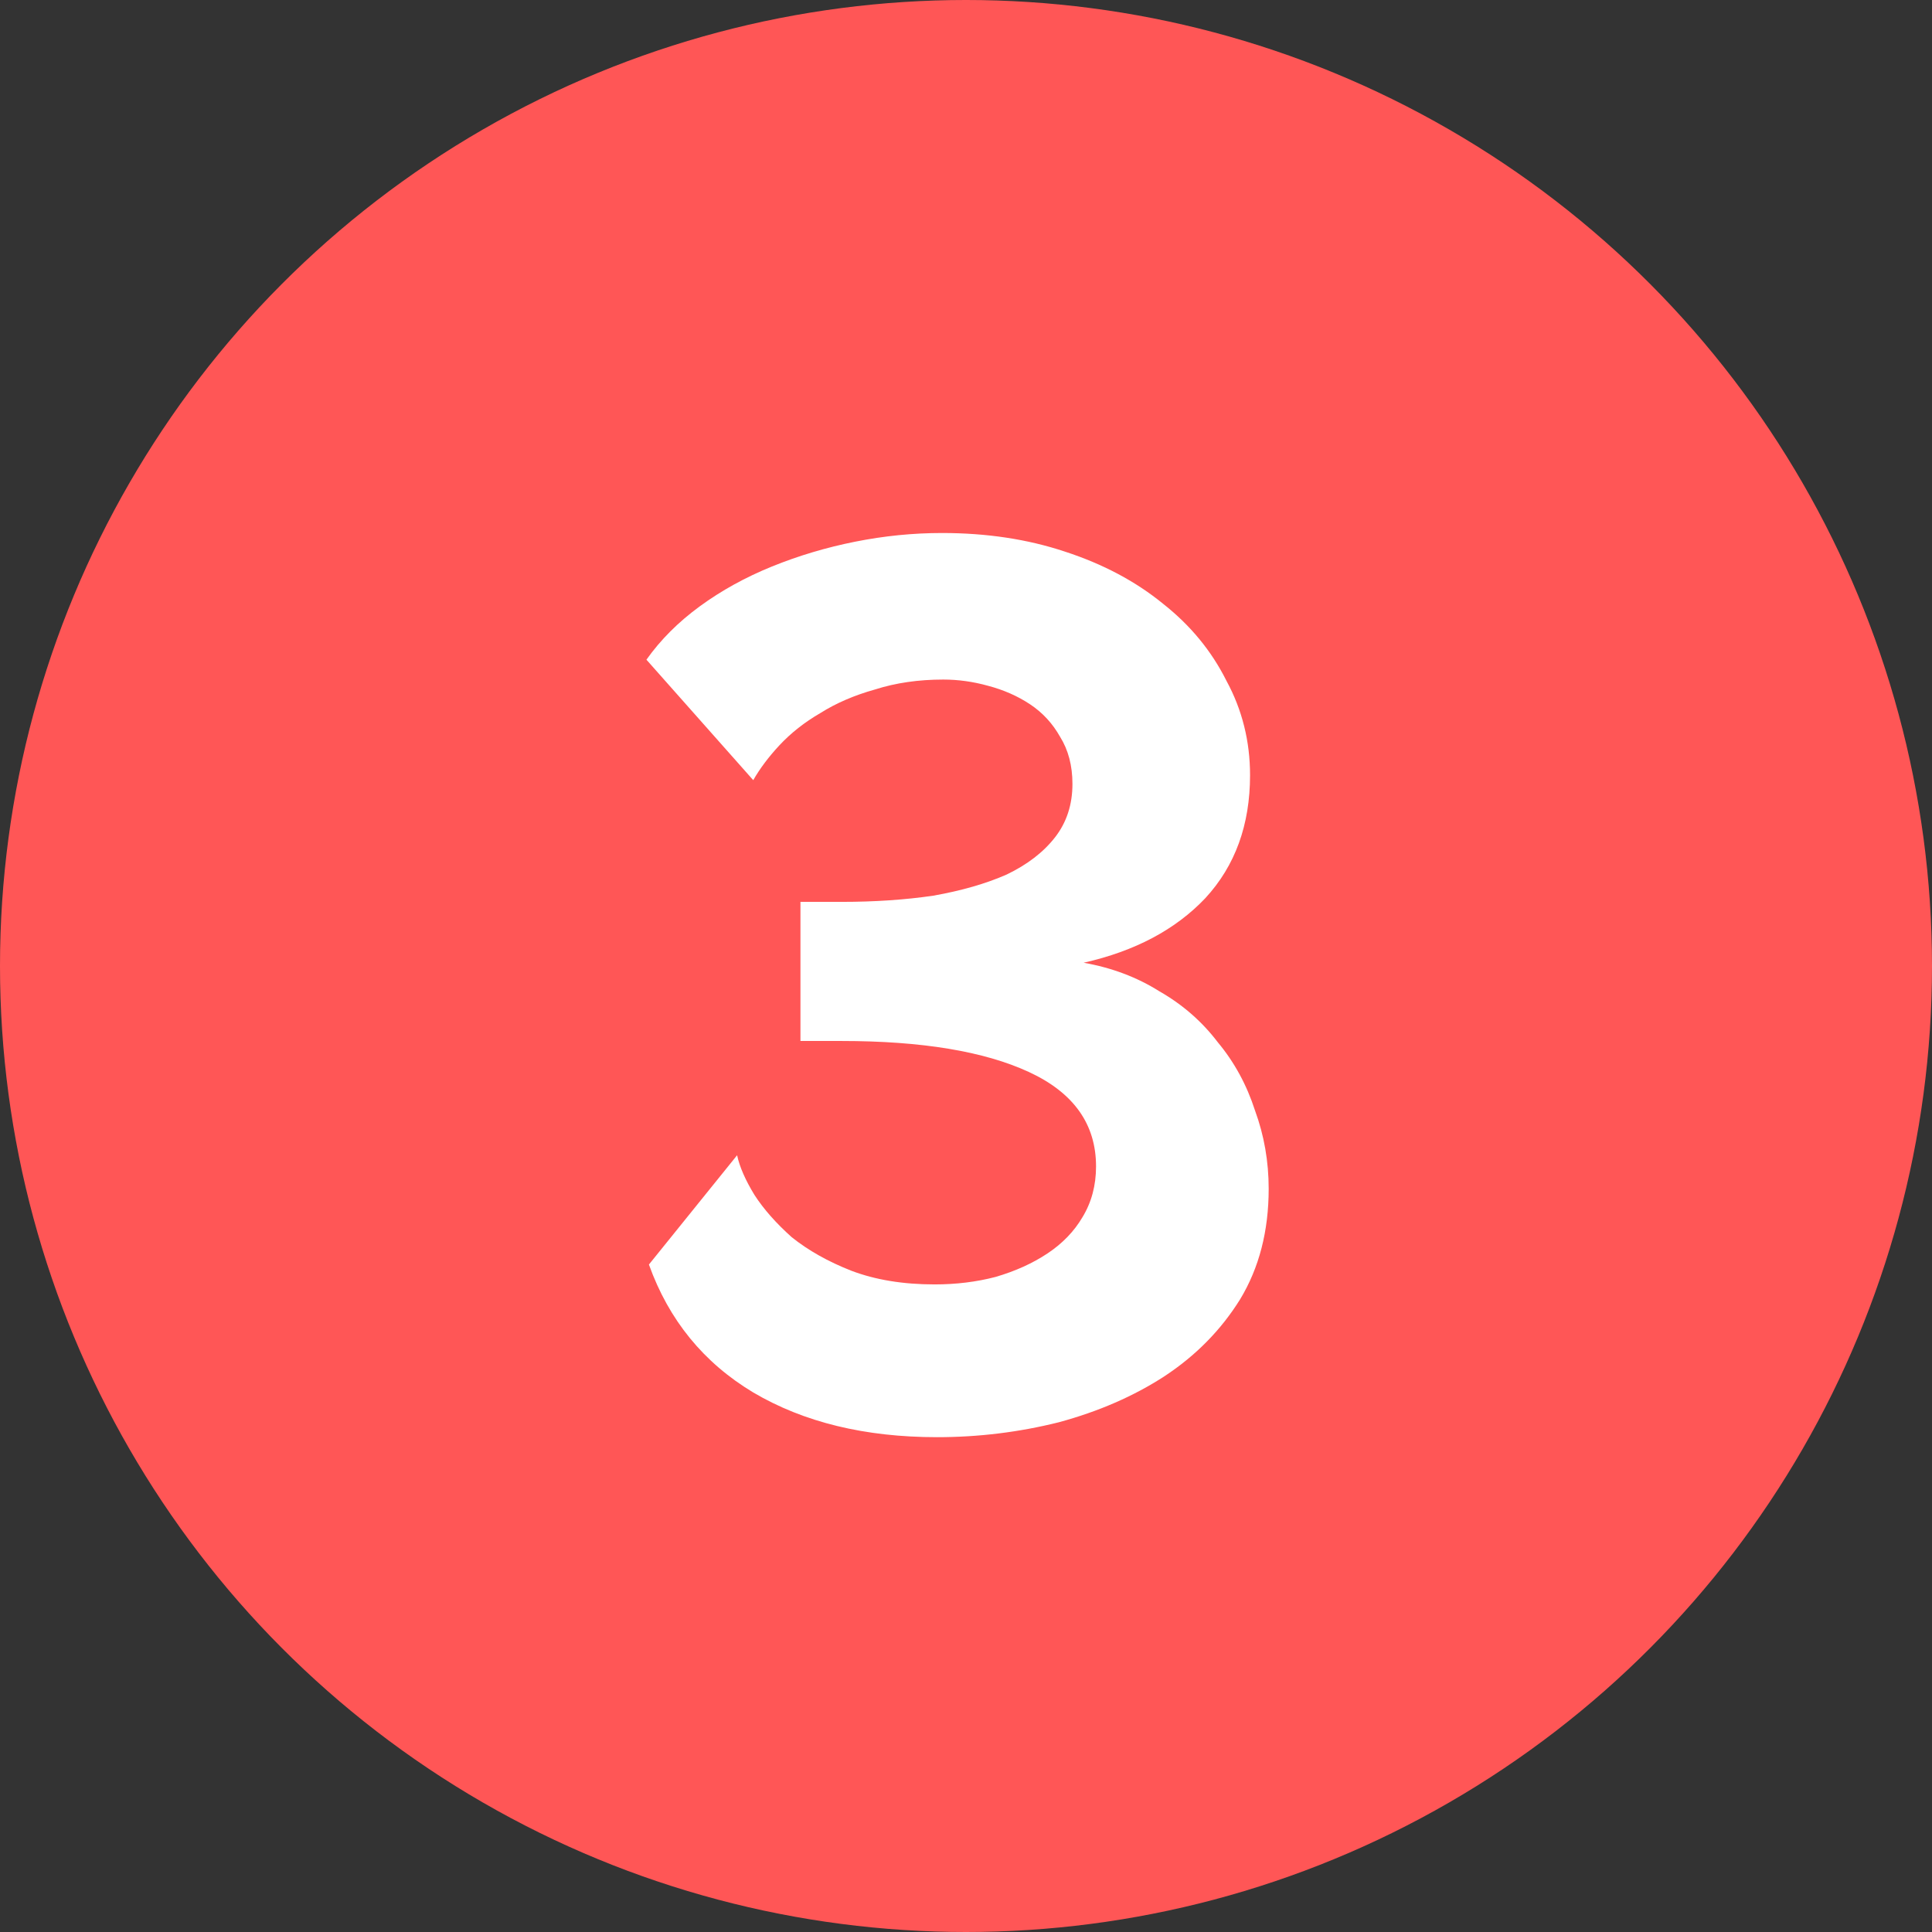
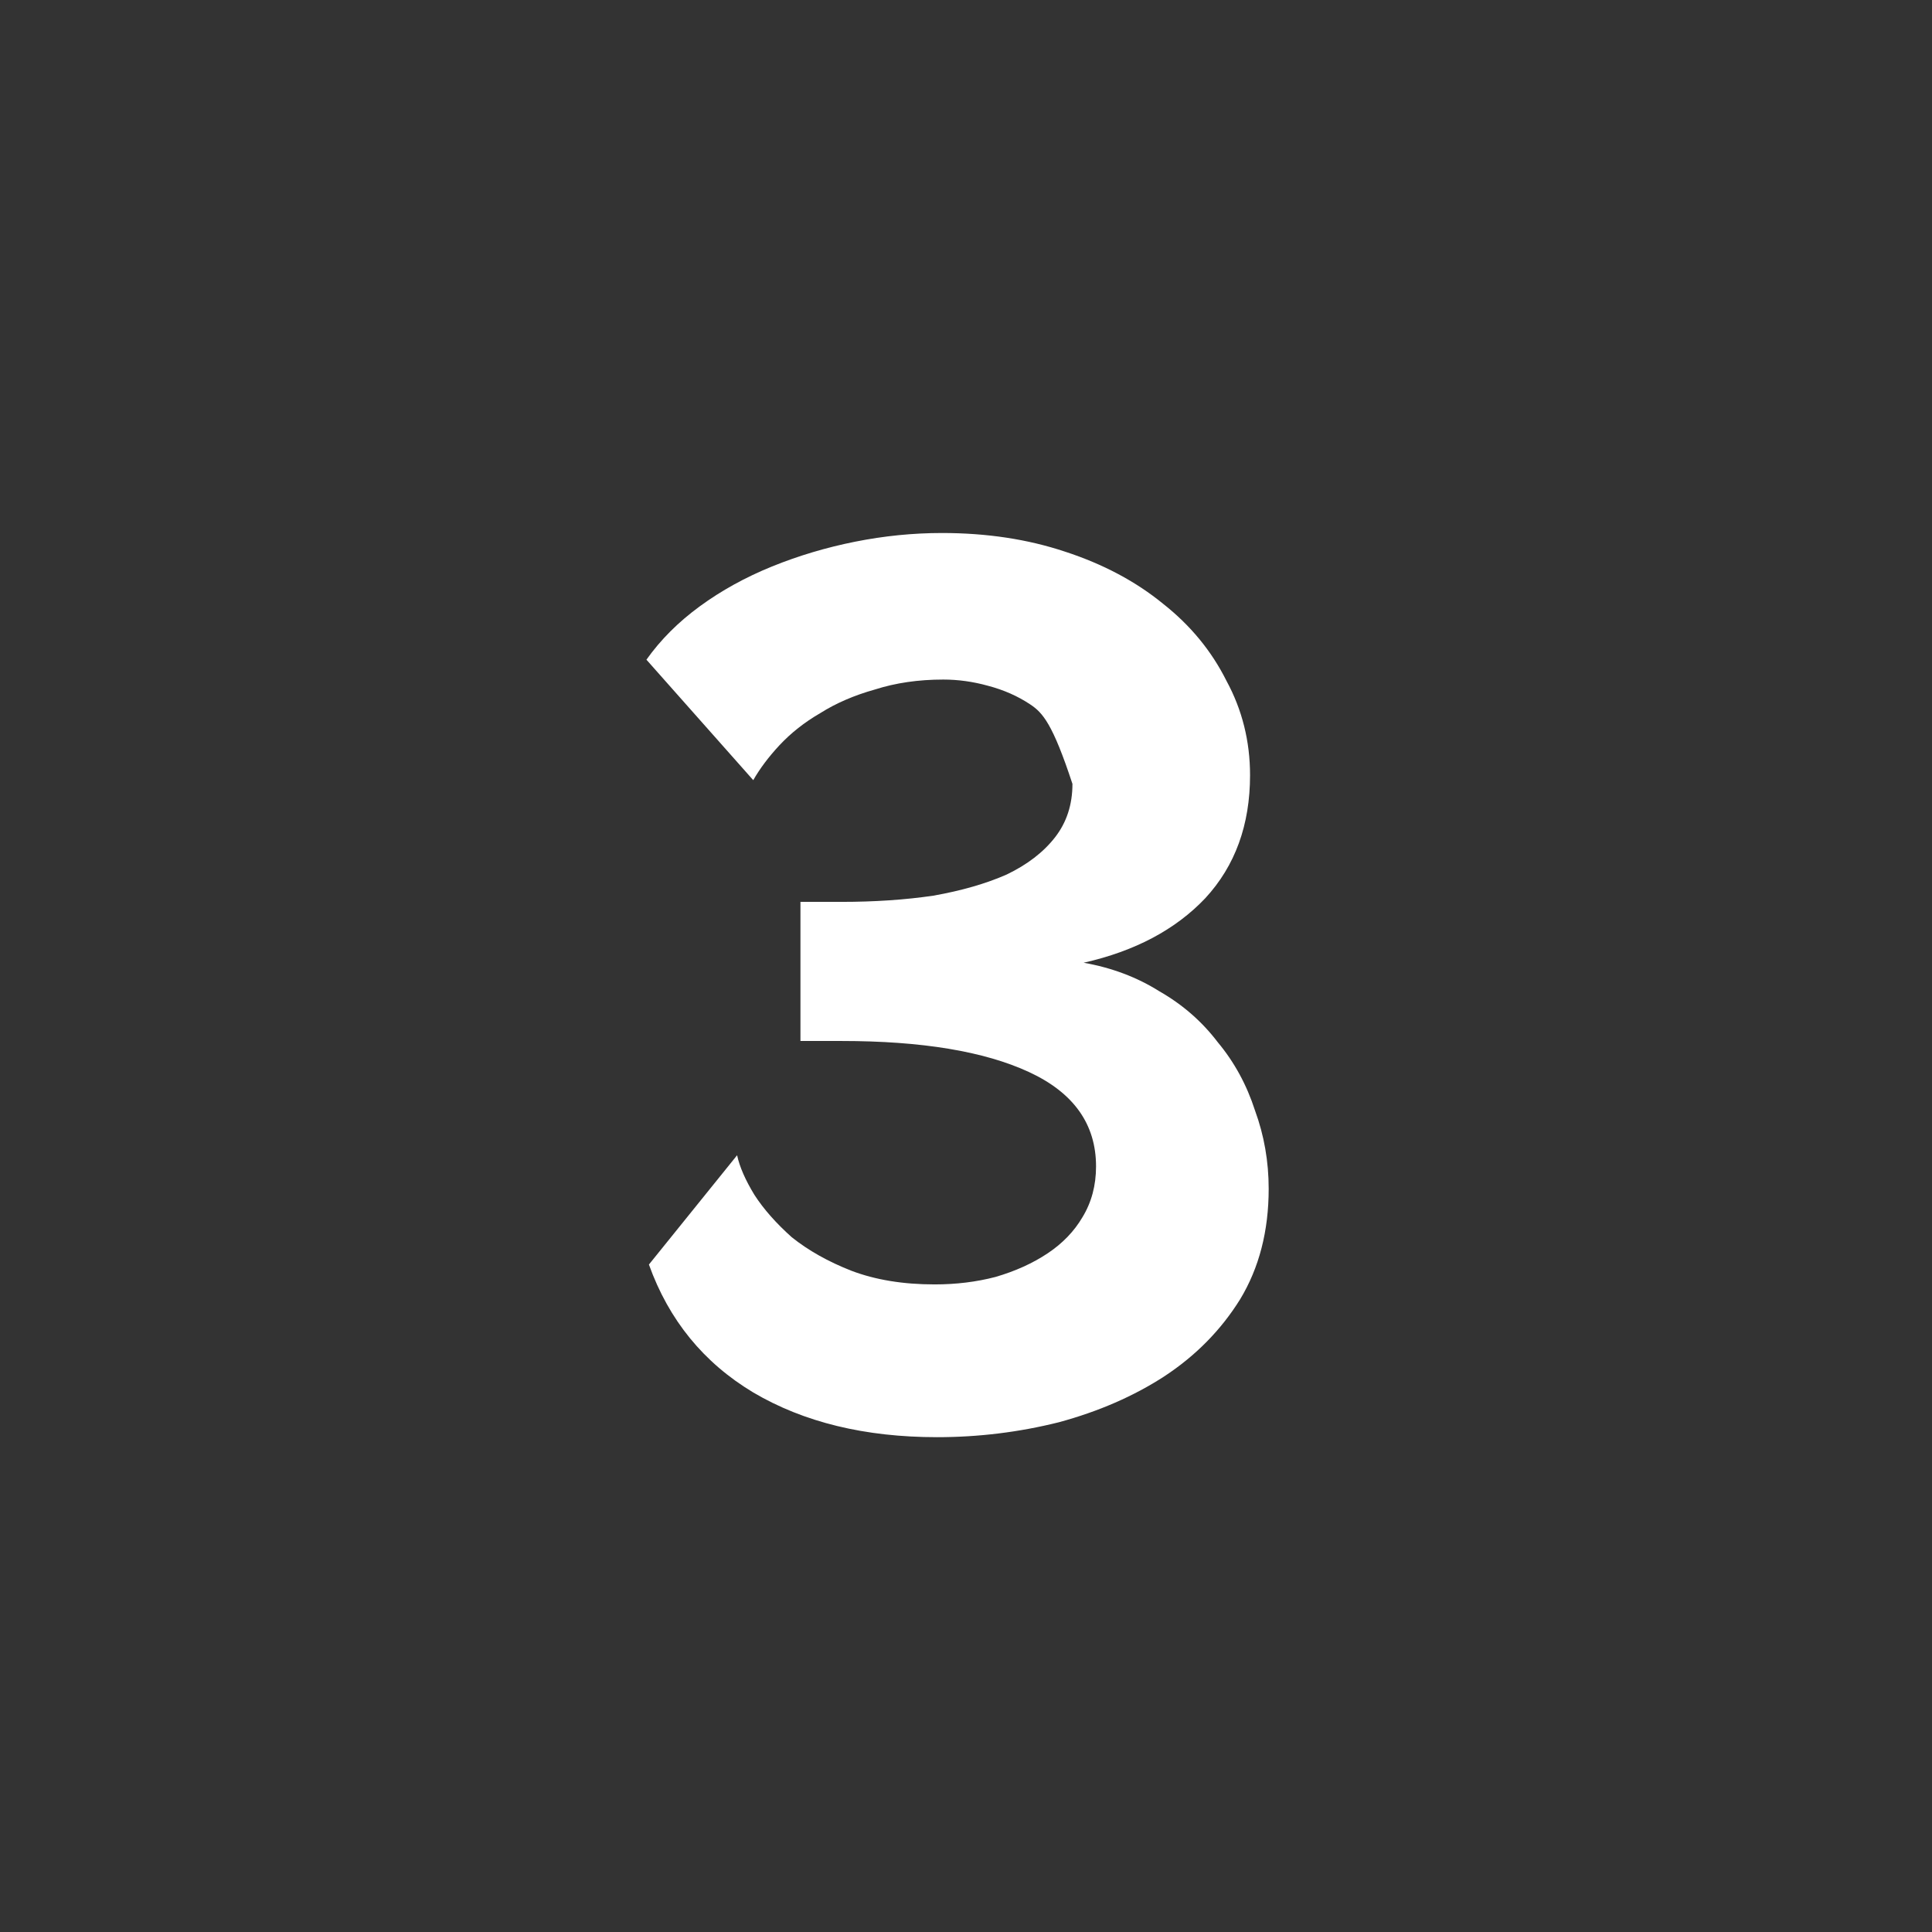
<svg xmlns="http://www.w3.org/2000/svg" width="42" height="42" viewBox="0 0 42 42" fill="none">
  <rect x="0" y="0" width="42" height="42" fill="#333333" stroke="none" />
-   <circle cx="21" cy="21" r="21" fill="#FF5656" />
-   <path d="M20.371 31.243C18.805 31.243 17.473 30.919 16.375 30.271C15.295 29.623 14.539 28.696 14.107 27.49L16.024 25.114C16.078 25.366 16.204 25.654 16.402 25.978C16.6 26.284 16.87 26.59 17.212 26.896C17.572 27.184 18.004 27.427 18.508 27.625C19.03 27.823 19.633 27.922 20.317 27.922C20.785 27.922 21.226 27.868 21.64 27.76C22.072 27.634 22.45 27.463 22.774 27.247C23.098 27.031 23.35 26.77 23.53 26.464C23.728 26.14 23.827 25.771 23.827 25.357C23.827 24.439 23.341 23.755 22.369 23.305C21.397 22.855 20.038 22.63 18.292 22.63H17.401V19.606H18.292C19.012 19.606 19.678 19.561 20.29 19.471C20.902 19.363 21.433 19.21 21.883 19.012C22.333 18.796 22.684 18.526 22.936 18.202C23.188 17.878 23.314 17.491 23.314 17.041C23.314 16.645 23.224 16.303 23.044 16.015C22.882 15.727 22.666 15.493 22.396 15.313C22.126 15.133 21.82 14.998 21.478 14.908C21.154 14.818 20.83 14.773 20.506 14.773C19.966 14.773 19.471 14.845 19.021 14.989C18.571 15.115 18.175 15.286 17.833 15.502C17.491 15.7 17.194 15.934 16.942 16.204C16.708 16.456 16.519 16.708 16.375 16.96L14.053 14.341C14.359 13.909 14.746 13.522 15.214 13.18C15.682 12.838 16.204 12.55 16.78 12.316C17.356 12.082 17.959 11.902 18.589 11.776C19.219 11.65 19.849 11.587 20.479 11.587C21.451 11.587 22.342 11.722 23.152 11.992C23.98 12.262 24.691 12.64 25.285 13.126C25.879 13.594 26.338 14.152 26.662 14.8C27.004 15.43 27.175 16.114 27.175 16.852C27.175 17.932 26.851 18.823 26.203 19.525C25.555 20.209 24.673 20.677 23.557 20.929C24.169 21.037 24.718 21.244 25.204 21.55C25.708 21.838 26.131 22.207 26.473 22.657C26.833 23.089 27.103 23.584 27.283 24.142C27.481 24.682 27.58 25.249 27.58 25.843C27.58 26.761 27.373 27.562 26.959 28.246C26.545 28.912 25.996 29.47 25.312 29.92C24.646 30.352 23.881 30.685 23.017 30.919C22.153 31.135 21.271 31.243 20.371 31.243Z" fill="white" />
+   <path d="M20.371 31.243C18.805 31.243 17.473 30.919 16.375 30.271C15.295 29.623 14.539 28.696 14.107 27.49L16.024 25.114C16.078 25.366 16.204 25.654 16.402 25.978C16.6 26.284 16.87 26.59 17.212 26.896C17.572 27.184 18.004 27.427 18.508 27.625C19.03 27.823 19.633 27.922 20.317 27.922C20.785 27.922 21.226 27.868 21.64 27.76C22.072 27.634 22.45 27.463 22.774 27.247C23.098 27.031 23.35 26.77 23.53 26.464C23.728 26.14 23.827 25.771 23.827 25.357C23.827 24.439 23.341 23.755 22.369 23.305C21.397 22.855 20.038 22.63 18.292 22.63H17.401V19.606H18.292C19.012 19.606 19.678 19.561 20.29 19.471C20.902 19.363 21.433 19.21 21.883 19.012C22.333 18.796 22.684 18.526 22.936 18.202C23.188 17.878 23.314 17.491 23.314 17.041C22.882 15.727 22.666 15.493 22.396 15.313C22.126 15.133 21.82 14.998 21.478 14.908C21.154 14.818 20.83 14.773 20.506 14.773C19.966 14.773 19.471 14.845 19.021 14.989C18.571 15.115 18.175 15.286 17.833 15.502C17.491 15.7 17.194 15.934 16.942 16.204C16.708 16.456 16.519 16.708 16.375 16.96L14.053 14.341C14.359 13.909 14.746 13.522 15.214 13.18C15.682 12.838 16.204 12.55 16.78 12.316C17.356 12.082 17.959 11.902 18.589 11.776C19.219 11.65 19.849 11.587 20.479 11.587C21.451 11.587 22.342 11.722 23.152 11.992C23.98 12.262 24.691 12.64 25.285 13.126C25.879 13.594 26.338 14.152 26.662 14.8C27.004 15.43 27.175 16.114 27.175 16.852C27.175 17.932 26.851 18.823 26.203 19.525C25.555 20.209 24.673 20.677 23.557 20.929C24.169 21.037 24.718 21.244 25.204 21.55C25.708 21.838 26.131 22.207 26.473 22.657C26.833 23.089 27.103 23.584 27.283 24.142C27.481 24.682 27.58 25.249 27.58 25.843C27.58 26.761 27.373 27.562 26.959 28.246C26.545 28.912 25.996 29.47 25.312 29.92C24.646 30.352 23.881 30.685 23.017 30.919C22.153 31.135 21.271 31.243 20.371 31.243Z" fill="white" />
</svg>